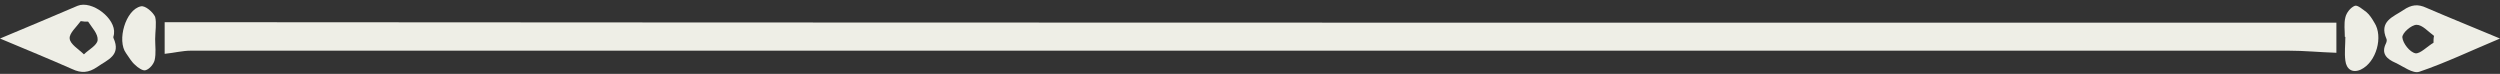
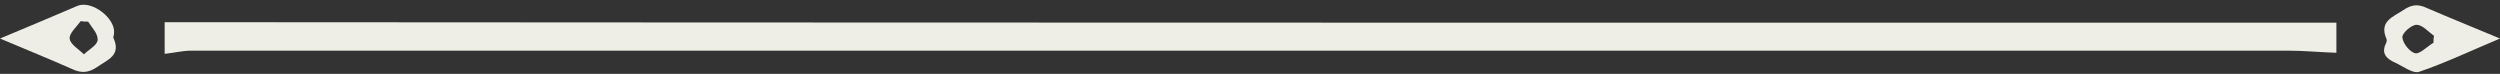
<svg xmlns="http://www.w3.org/2000/svg" fill="#eeeee6" height="14" preserveAspectRatio="xMidYMid meet" version="1" viewBox="0.0 -0.9 473.7 14.0" width="473.7" zoomAndPan="magnify">
  <rect x="0.0" y="-0.9" width="473.7" height="14.0" fill="#333333" stroke="none" />
  <g id="change1_1">
    <path d="M442.7,3.4c0,1.9,0,4,0,5.7c-3.1-0.1-6.1-0.4-9.1-0.4c-64,0-128.1,0-192.1,0c-68.4,0-136.9,0-205.3,0c-1.6,0-3.1,0.4-5,0.6 c0-1.9,0-4,0-6C168.2,3.4,305.3,3.4,442.7,3.4z" />
    <path d="M0,6.4c5.3-2.2,10-4.2,14.7-6.2c2.7-1.1,7.3,2.4,6.9,5.3c0,0.3-0.2,0.6-0.1,0.8c1.5,3.3-1.1,4.1-3.1,5.5 c-1.6,1.1-3,1.2-4.7,0.4C9.4,10.3,5,8.5,0,6.4z M16.7,3.2c-0.5,0-0.9,0-1.4-0.1c-0.8,1.1-2.2,2.3-2.1,3.3c0.1,1.1,1.7,2,2.7,3 c0.9-0.9,2.5-1.7,2.6-2.7C18.6,5.5,17.4,4.3,16.7,3.2z" />
    <path d="M473.7,6.4c-5.5,2.3-10.3,4.6-15.3,6.3c-1.2,0.4-3-1-4.5-1.7c-1.6-0.7-2.8-1.7-1.8-3.7c0.1-0.2,0.2-0.6,0.1-0.8 c-1.5-3.4,1.3-4.2,3.2-5.5c1.5-1,2.7-1.2,4.4-0.4C464.2,2.5,468.7,4.3,473.7,6.4z M461.1,7.2c0-0.4,0-0.9,0.1-1.3 c-1.1-0.8-2.2-2.1-3.3-2.1c-1,0-2.8,1.6-2.7,2.4c0.1,1.1,1.4,2.8,2.5,3C458.6,9.3,459.9,7.9,461.1,7.2z" />
-     <path d="M444.3,6.1c0-1.2-0.2-2.5,0.1-3.7c0.2-0.9,1-1.9,1.8-2.2c0.5-0.2,1.5,0.7,2.2,1.2c0.6,0.5,1.1,1.3,1.5,2 c1.7,2.6,0.4,7.5-2.6,8.9c-1.6,0.7-2.7-0.1-2.9-1.7c-0.2-1.5,0-3,0-4.6C444.4,6.1,444.4,6.1,444.3,6.1z" />
-     <path d="M29.4,6.5c0,1.3,0.2,2.7-0.1,4c-0.2,0.8-1,1.7-1.7,1.9c-0.5,0.2-1.5-0.5-2-1c-0.7-0.6-1.2-1.5-1.7-2.2 c-1.8-2.4-0.1-8.3,2.8-8.9c0.8-0.2,2.3,1.1,2.7,2C29.7,3.5,29.4,5.1,29.4,6.5C29.4,6.5,29.4,6.5,29.4,6.5z" />
  </g>
</svg>